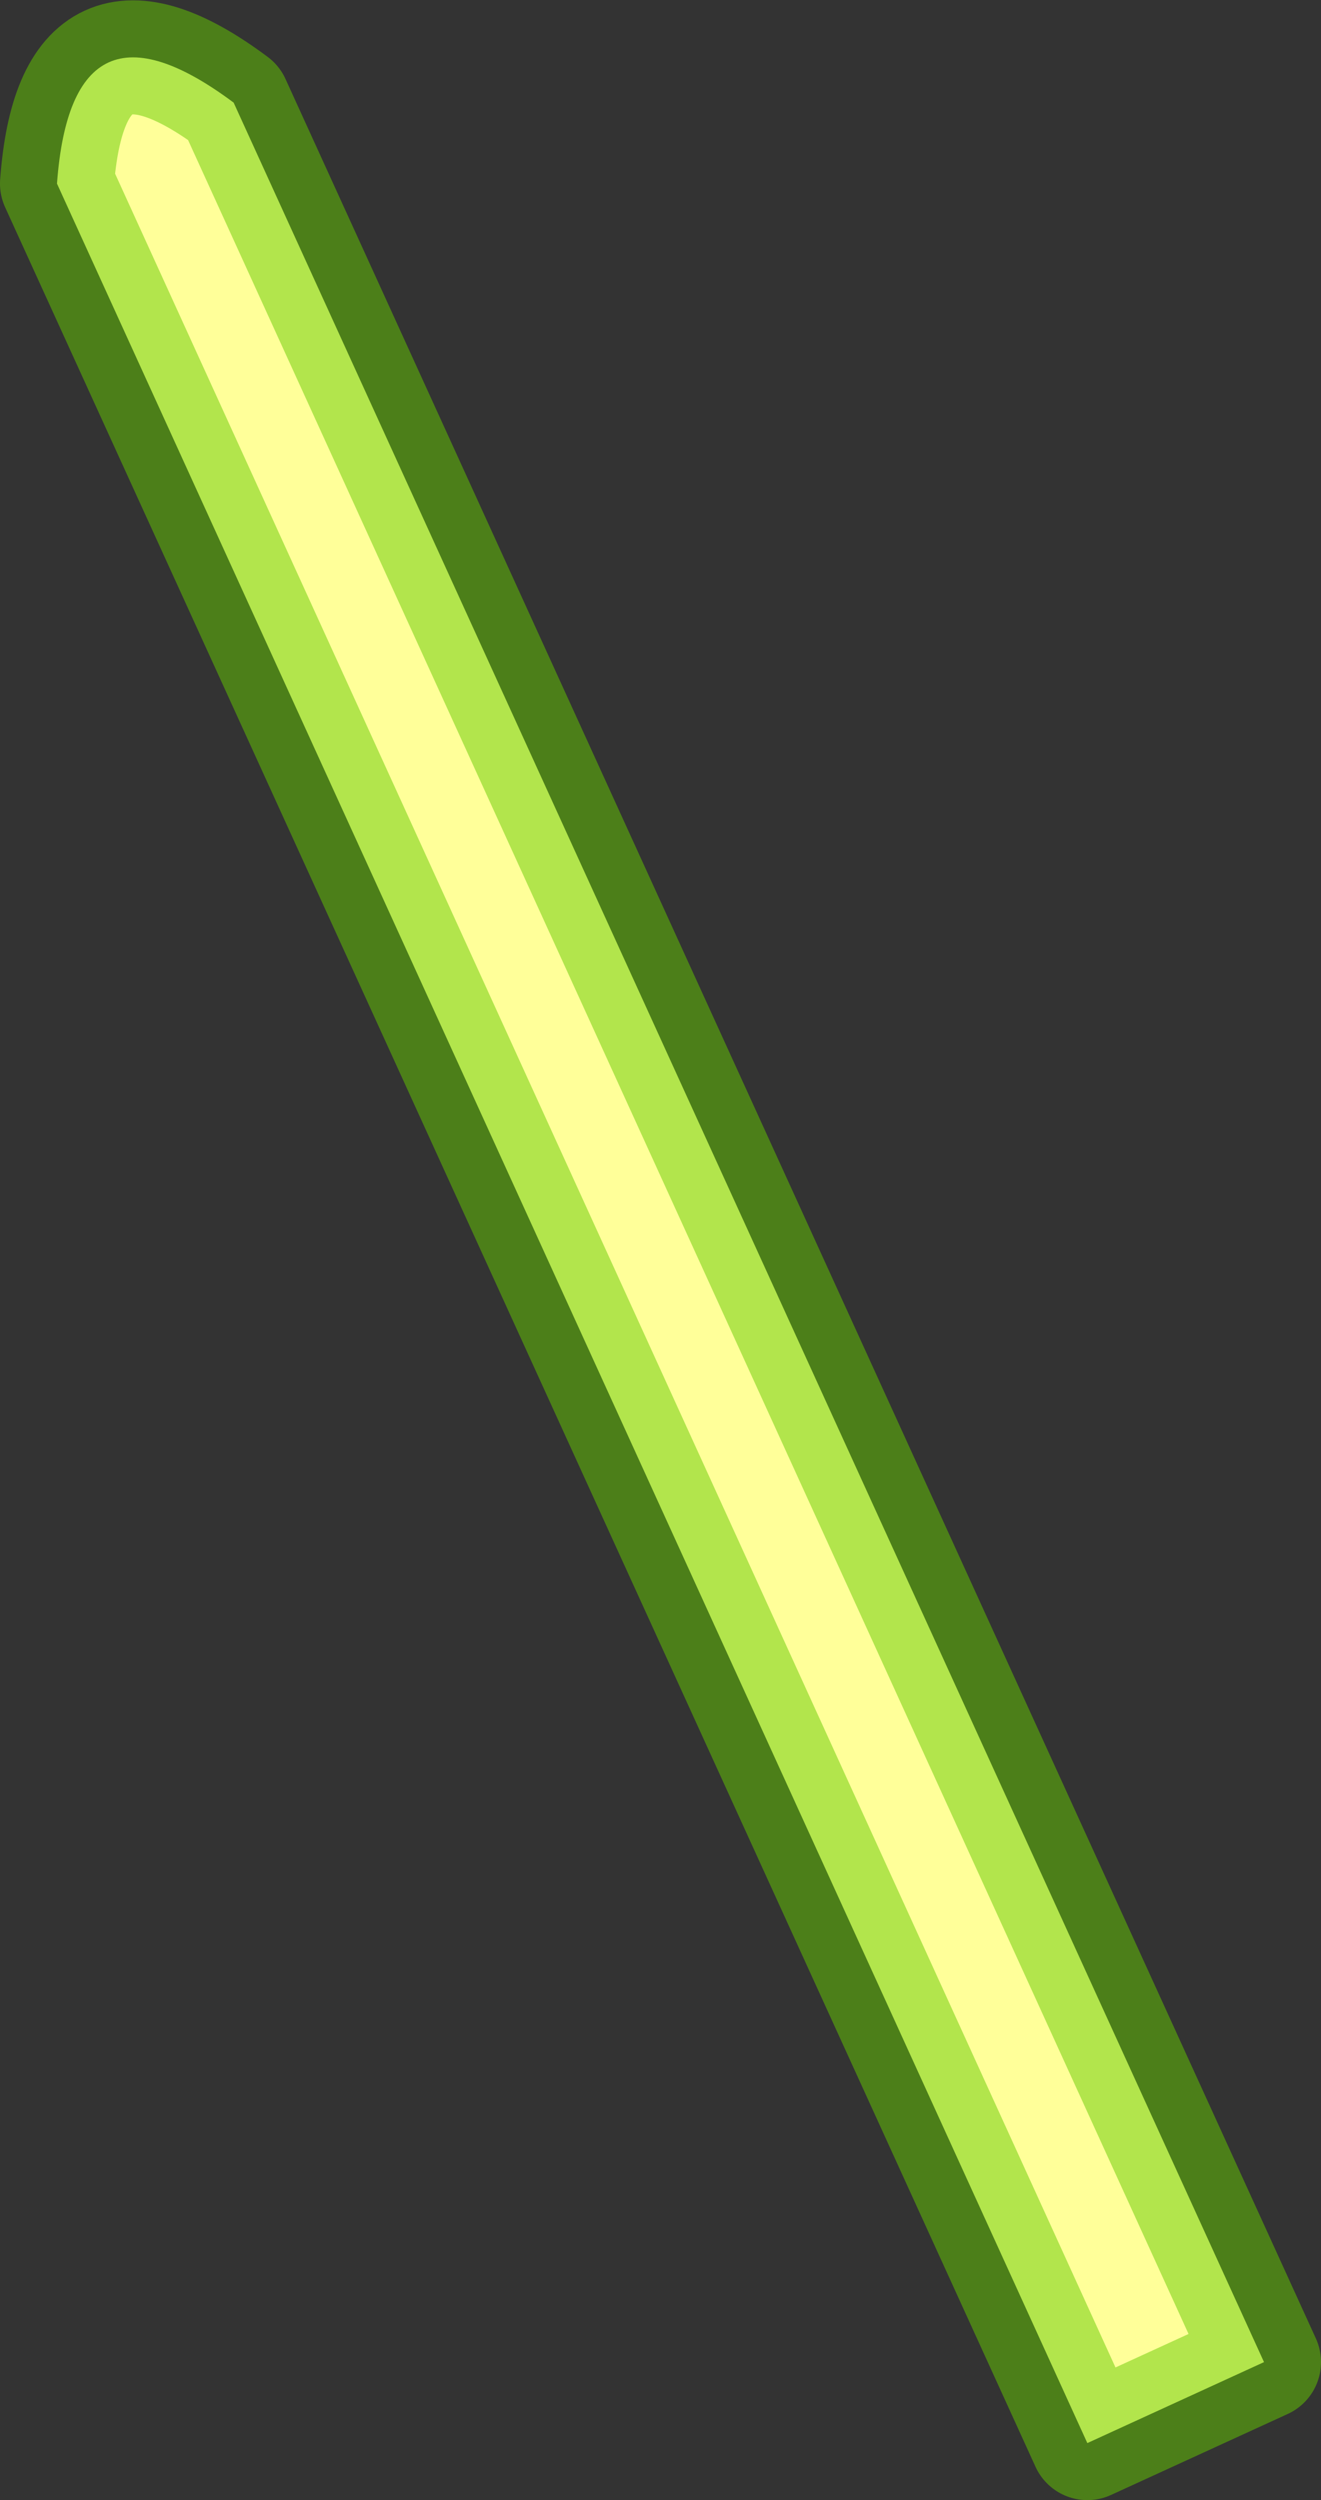
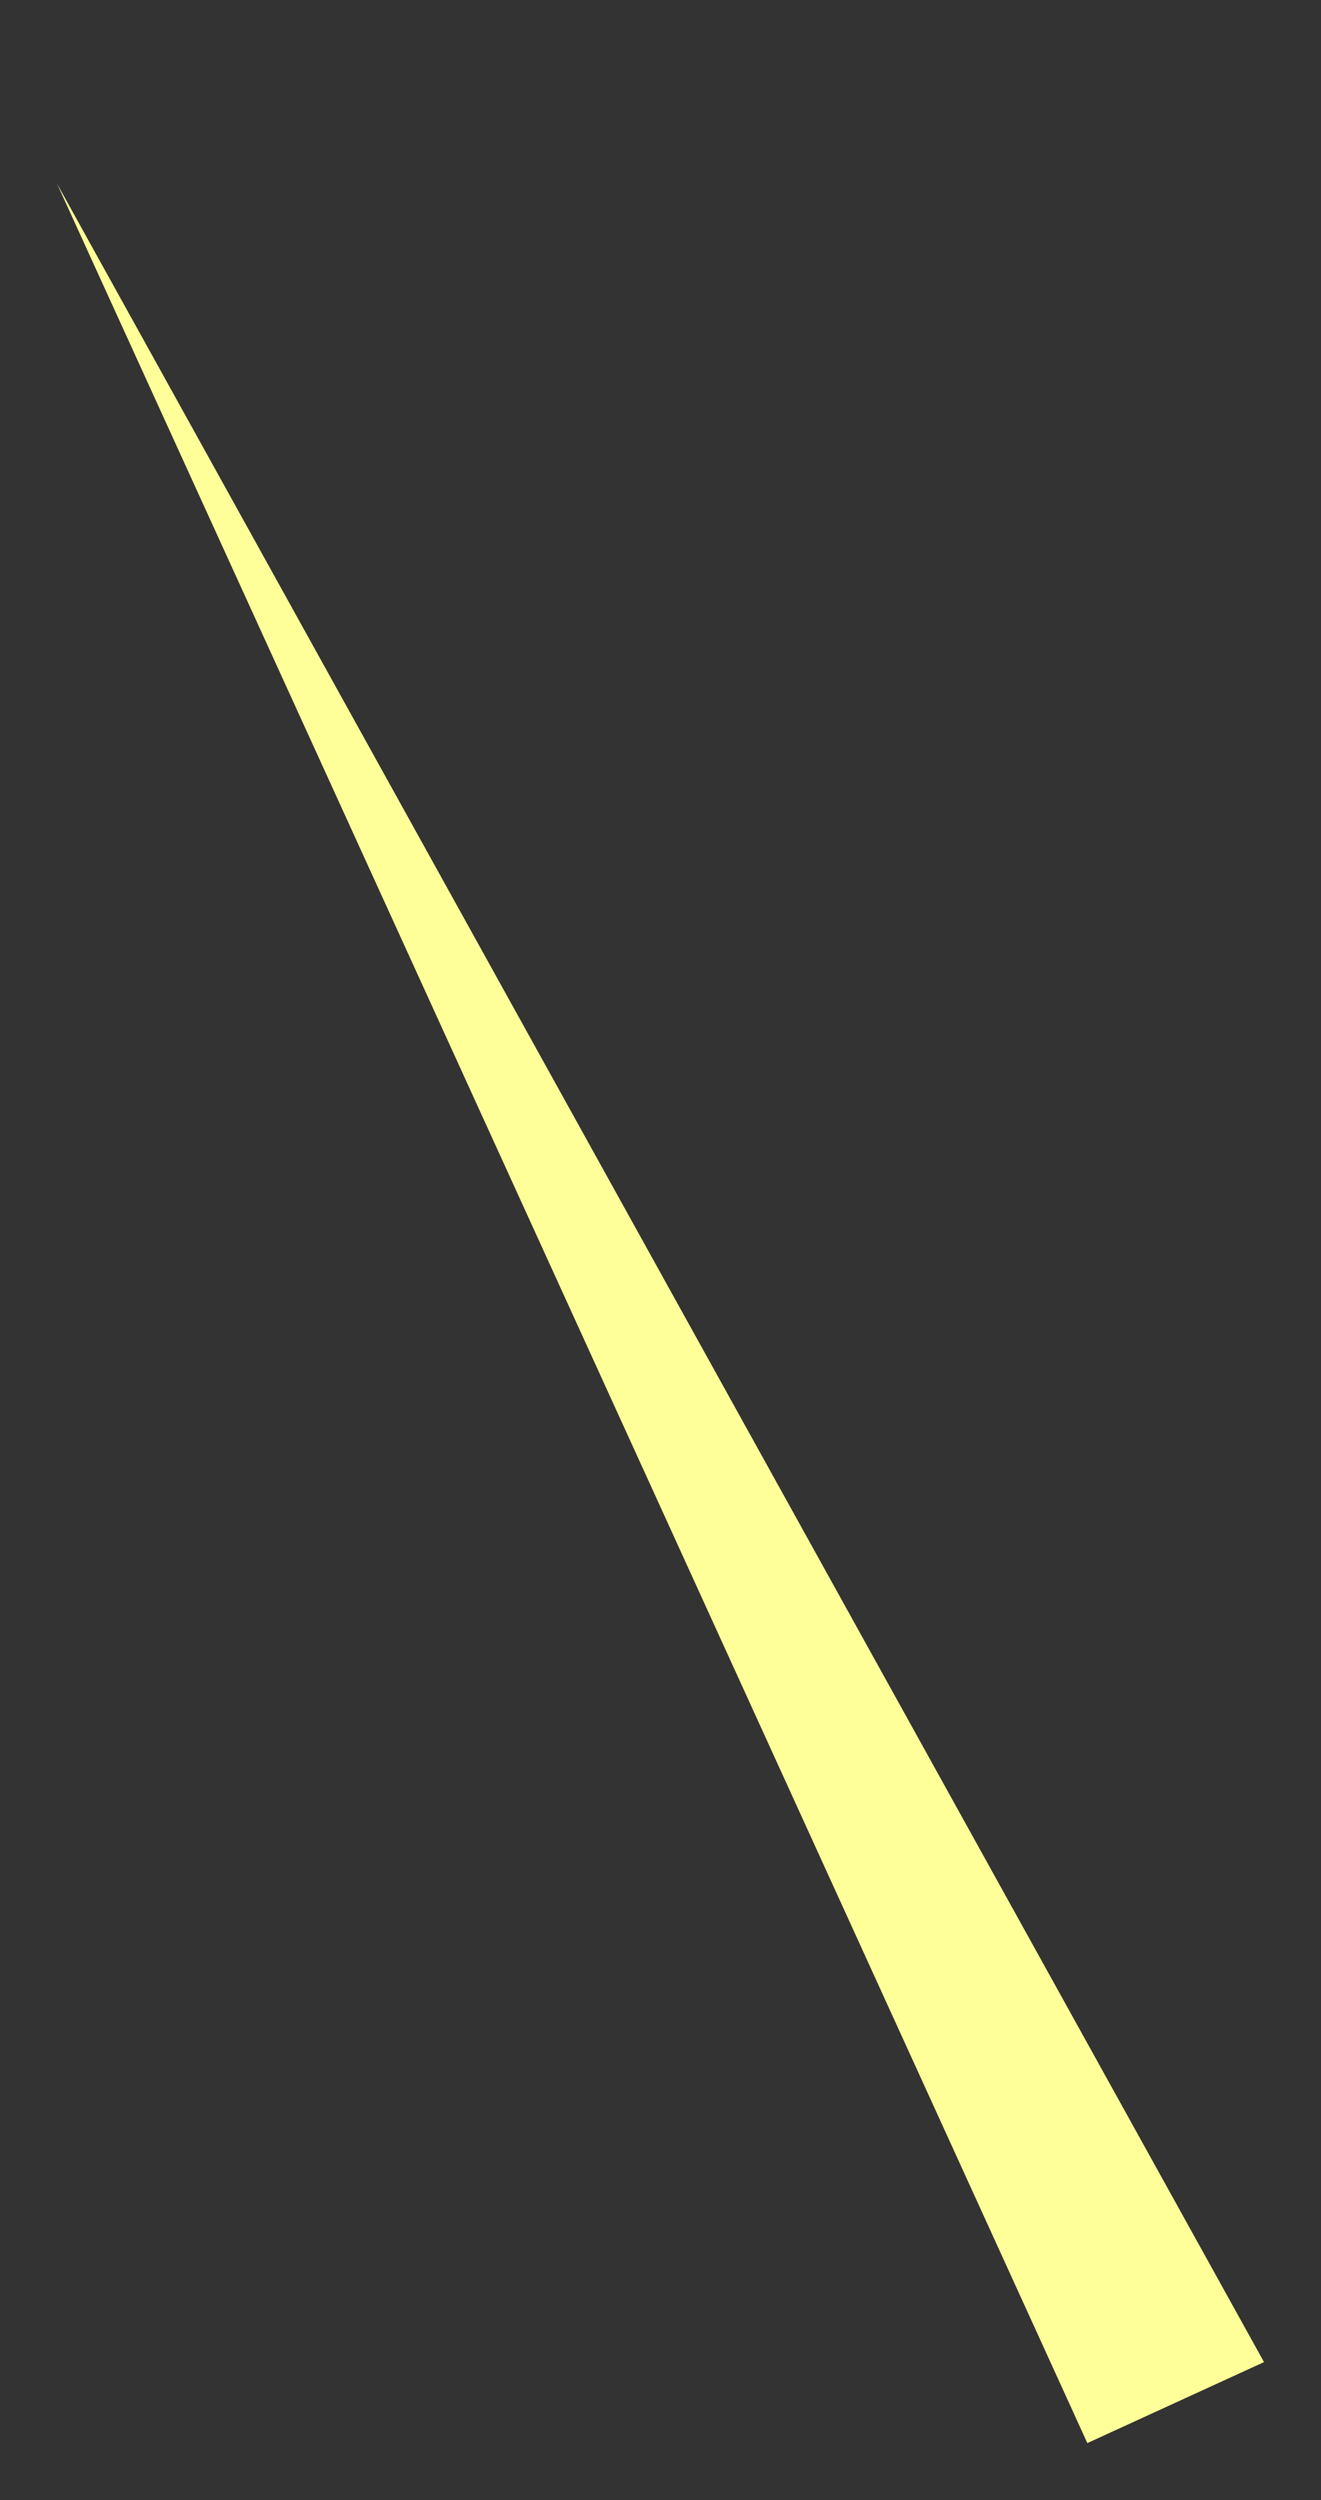
<svg xmlns="http://www.w3.org/2000/svg" height="109.6px" width="57.95px">
  <rect width="100%" height="100%" fill="#333333" stroke="none" />
  <g transform="matrix(1.0, 0.0, 0.0, 1.0, 44.3, -3.8)">
-     <path d="M3.4 110.9 L-41.8 11.85 Q-41.15 3.0 -34.05 8.3 L11.15 107.35 3.4 110.9" fill="#ffff99" fill-rule="evenodd" stroke="none" />
-     <path d="M3.4 110.9 L-41.8 11.85 Q-41.15 3.0 -34.05 8.3 L11.15 107.35 3.4 110.9 Z" fill="none" stroke="#66cc00" stroke-linecap="round" stroke-linejoin="round" stroke-opacity="0.502" stroke-width="5.0" />
+     <path d="M3.4 110.9 L-41.8 11.85 L11.15 107.35 3.4 110.9" fill="#ffff99" fill-rule="evenodd" stroke="none" />
  </g>
</svg>